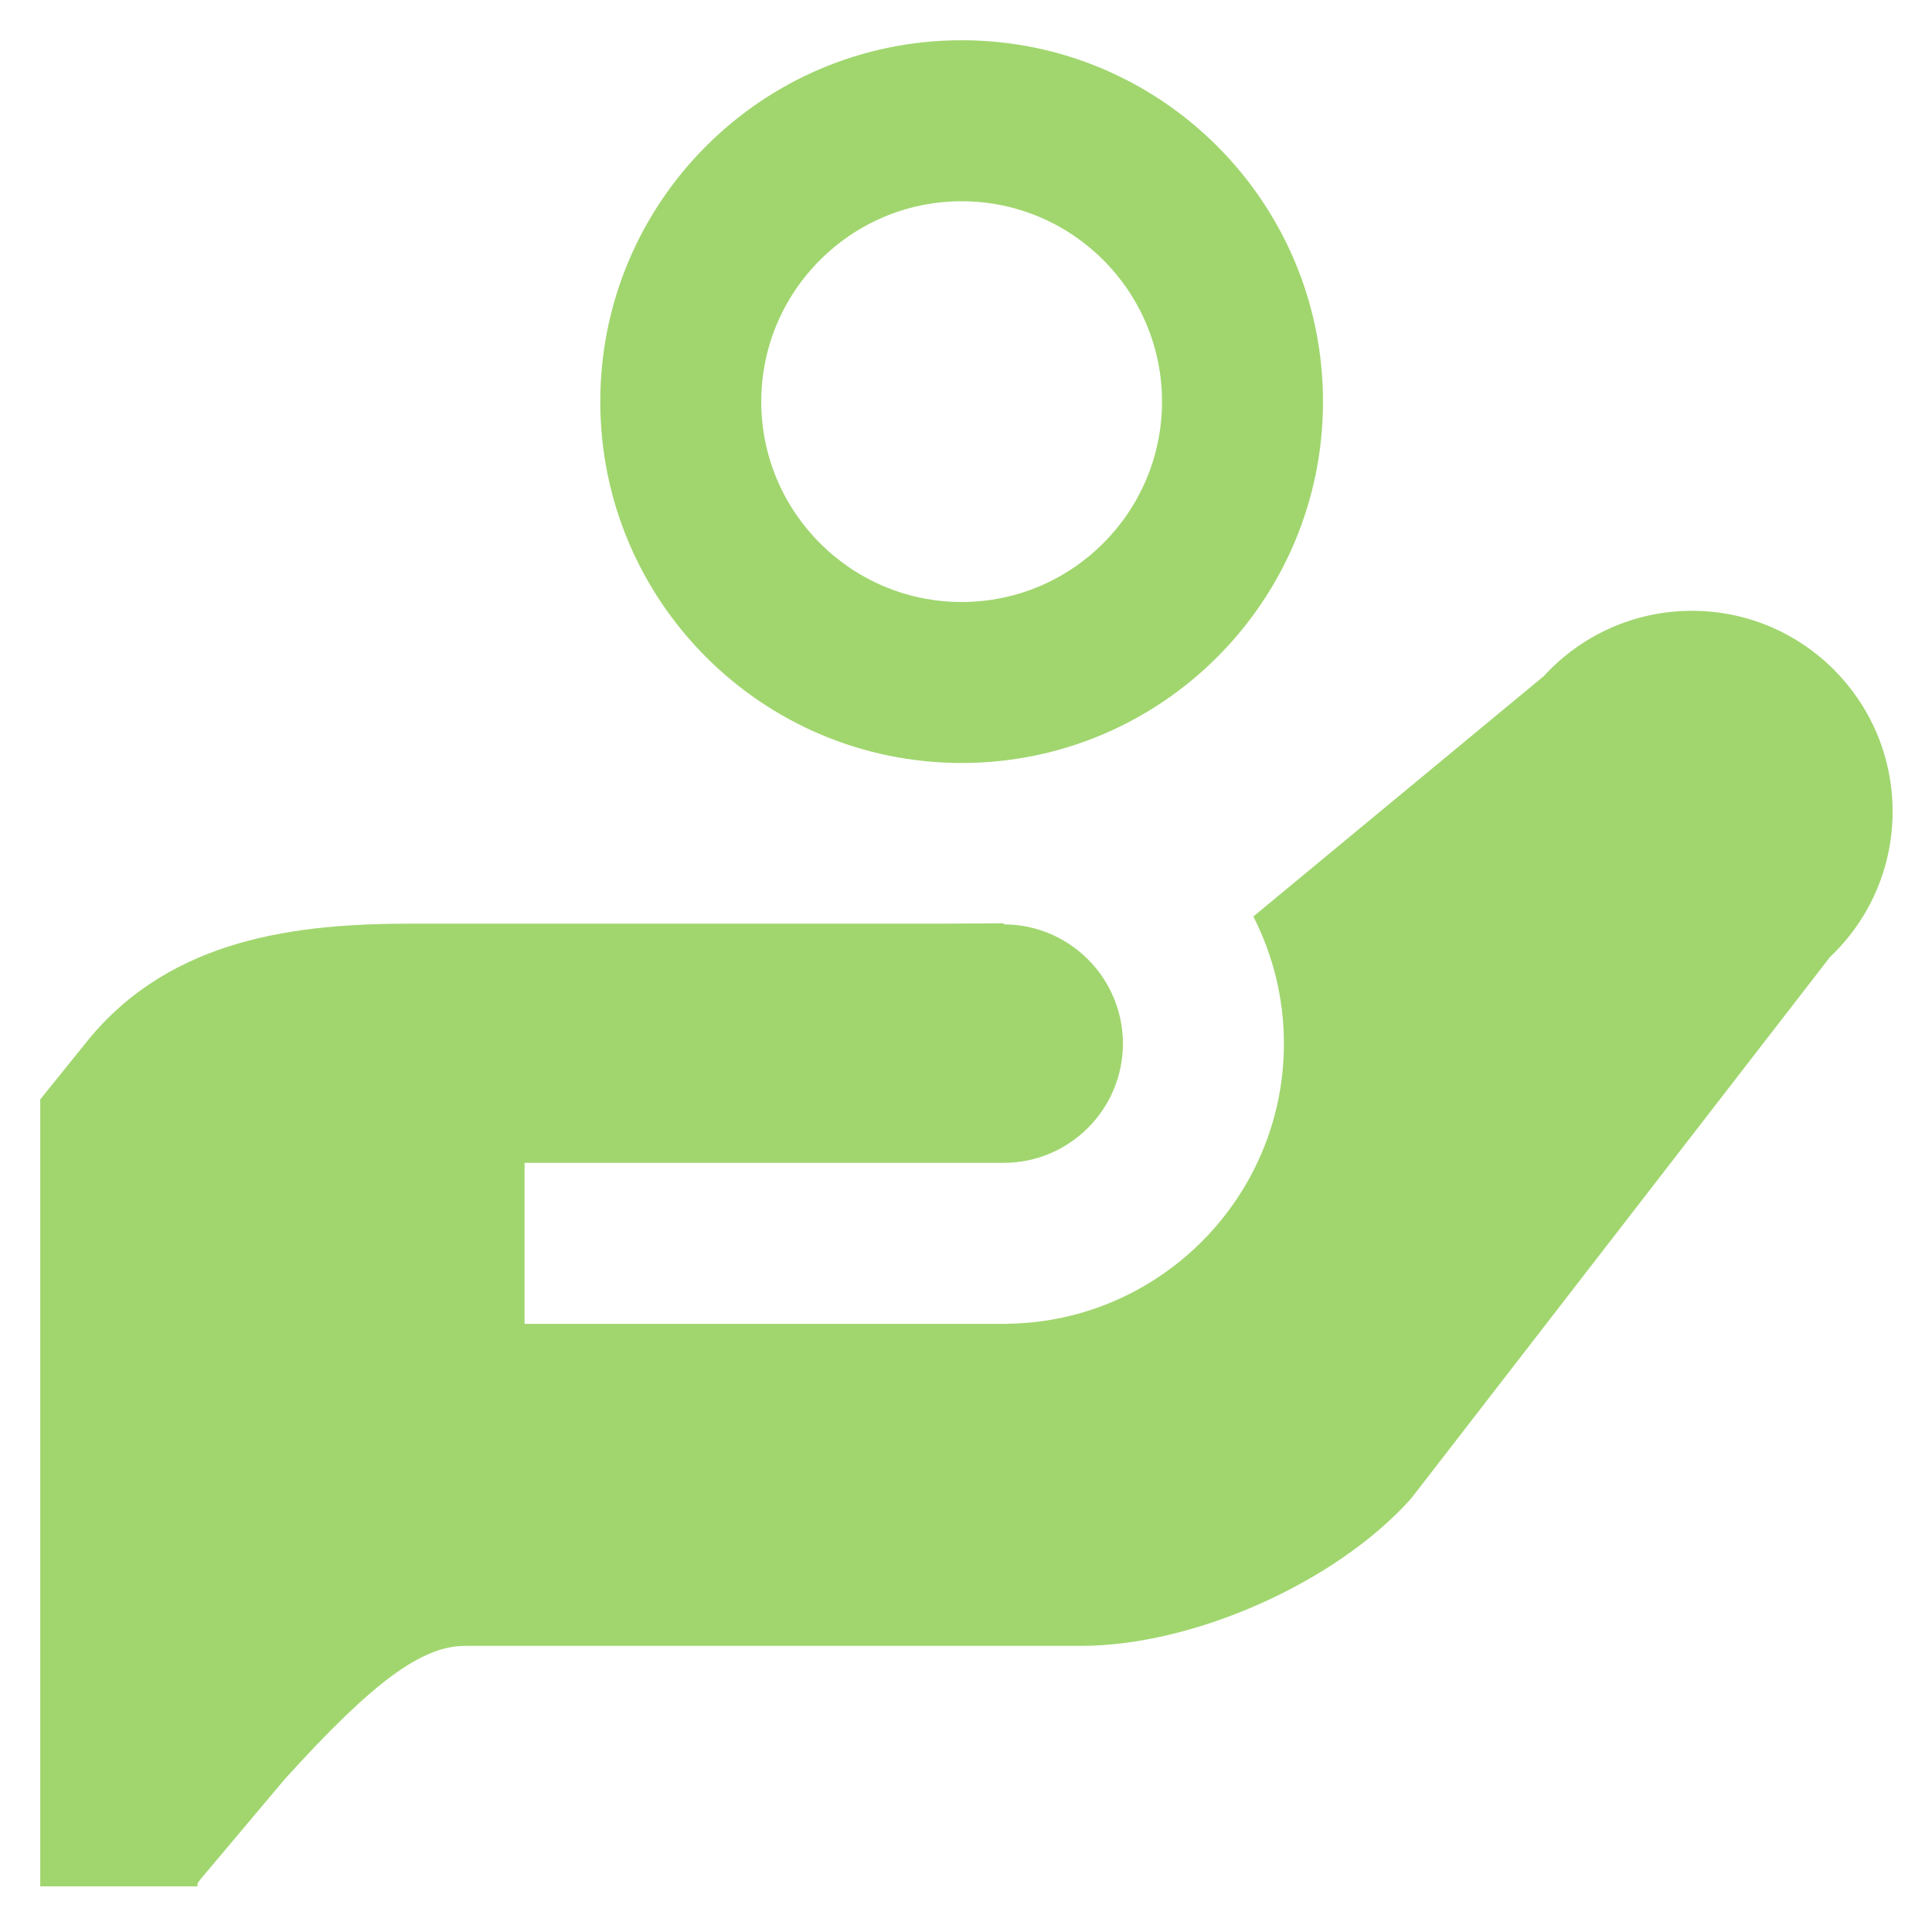
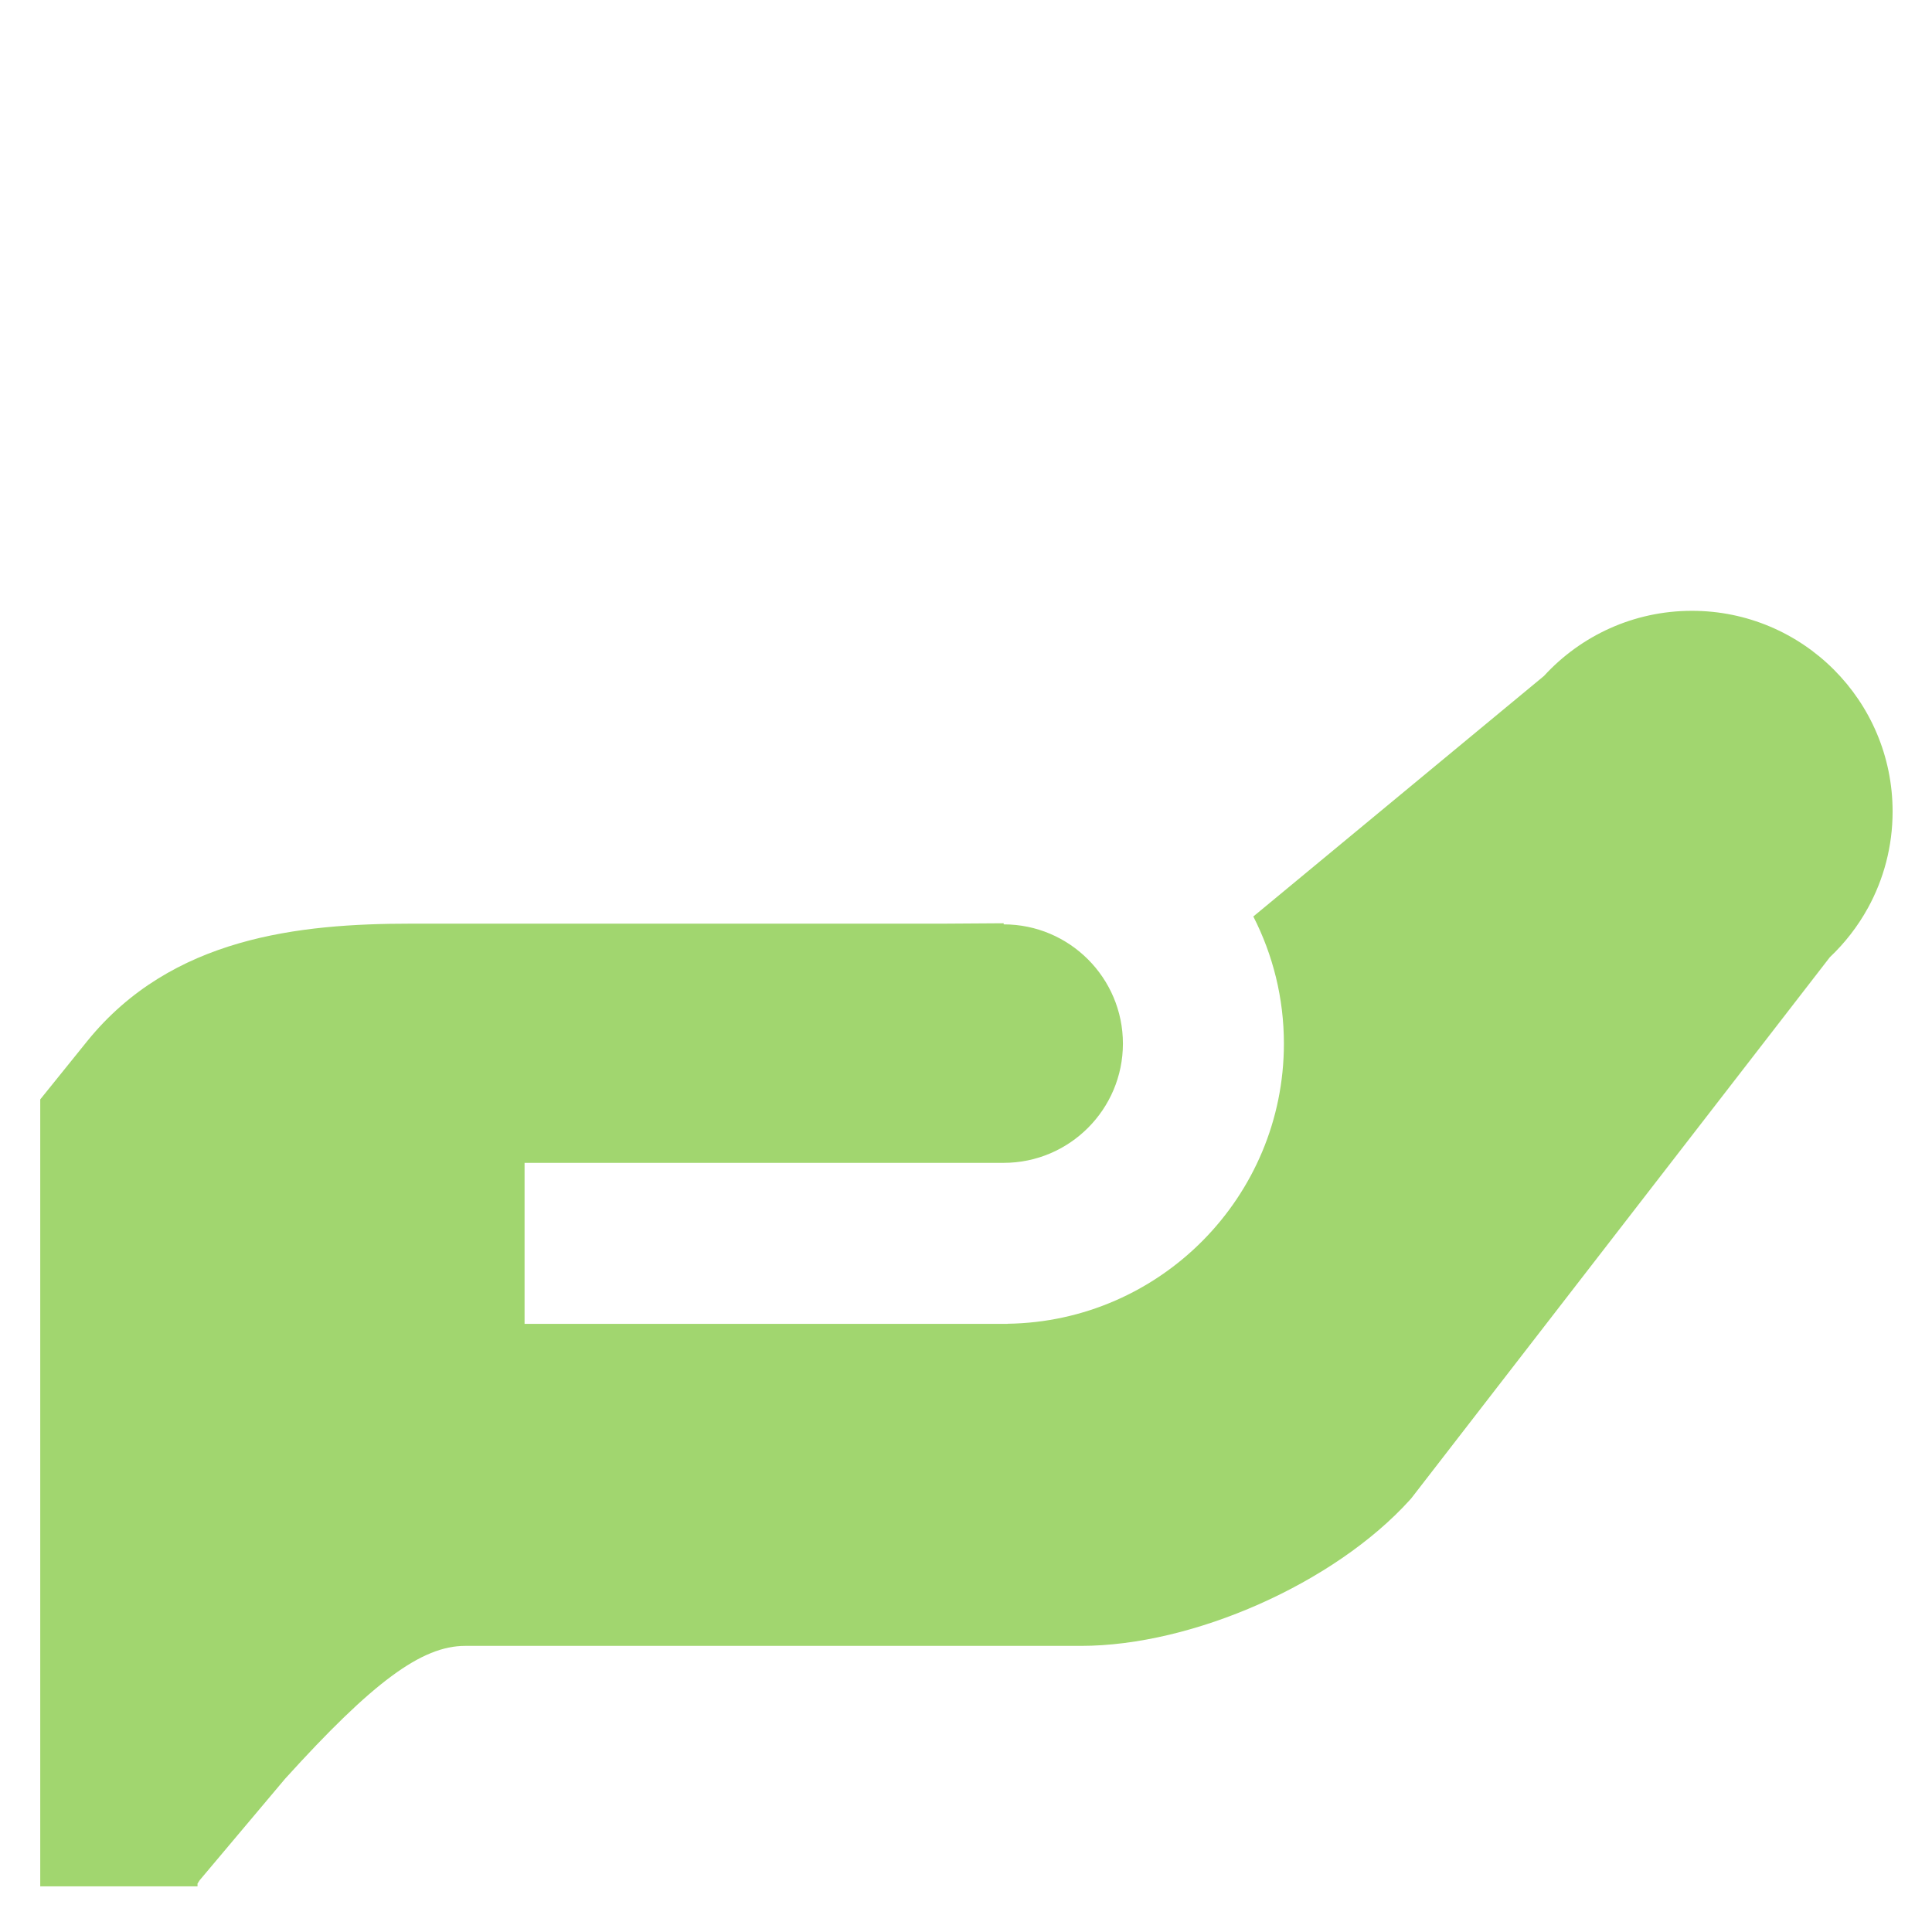
<svg xmlns="http://www.w3.org/2000/svg" width="64" height="64" viewBox="0 0 64 64" fill="none">
  <path d="M62.695 26.883C62.695 23.211 59.719 20.234 56.047 20.234C54.107 20.234 52.361 21.066 51.146 22.392L41.518 30.36C42.164 31.625 42.531 33.056 42.531 34.571C42.531 39.646 38.437 43.781 33.378 43.851L33.377 43.854H17.377V38.521H33.248C35.426 38.521 37.198 36.749 37.198 34.571C37.198 32.393 35.426 30.621 33.248 30.621V30.584C32.483 30.587 31.798 30.591 31.274 30.597H13.63C9.898 30.597 5.688 31.044 2.899 34.477L1.333 36.419V62.488H6.543V62.395L6.617 62.282L9.444 58.924C12.351 55.716 13.969 54.522 15.408 54.522H35.808C39.523 54.522 44.205 52.446 46.698 49.693C46.718 49.671 46.738 49.648 46.757 49.626C46.757 49.626 56.983 36.406 60.615 31.71C61.116 31.236 61.543 30.686 61.877 30.078L61.878 30.077C62.398 29.129 62.695 28.041 62.695 26.883Z" fill="#A1D66F" />
-   <path d="M31.856 25.275C38.467 25.275 43.826 19.916 43.826 13.304C43.826 6.693 38.467 1.333 31.856 1.333C25.244 1.333 19.885 6.693 19.885 13.304C19.885 19.916 25.244 25.275 31.856 25.275ZM31.856 6.667C35.516 6.667 38.493 9.644 38.493 13.304C38.493 16.964 35.516 19.942 31.856 19.942C28.196 19.942 25.218 16.964 25.218 13.304C25.218 9.644 28.196 6.667 31.856 6.667Z" fill="#A1D66F" />
</svg>